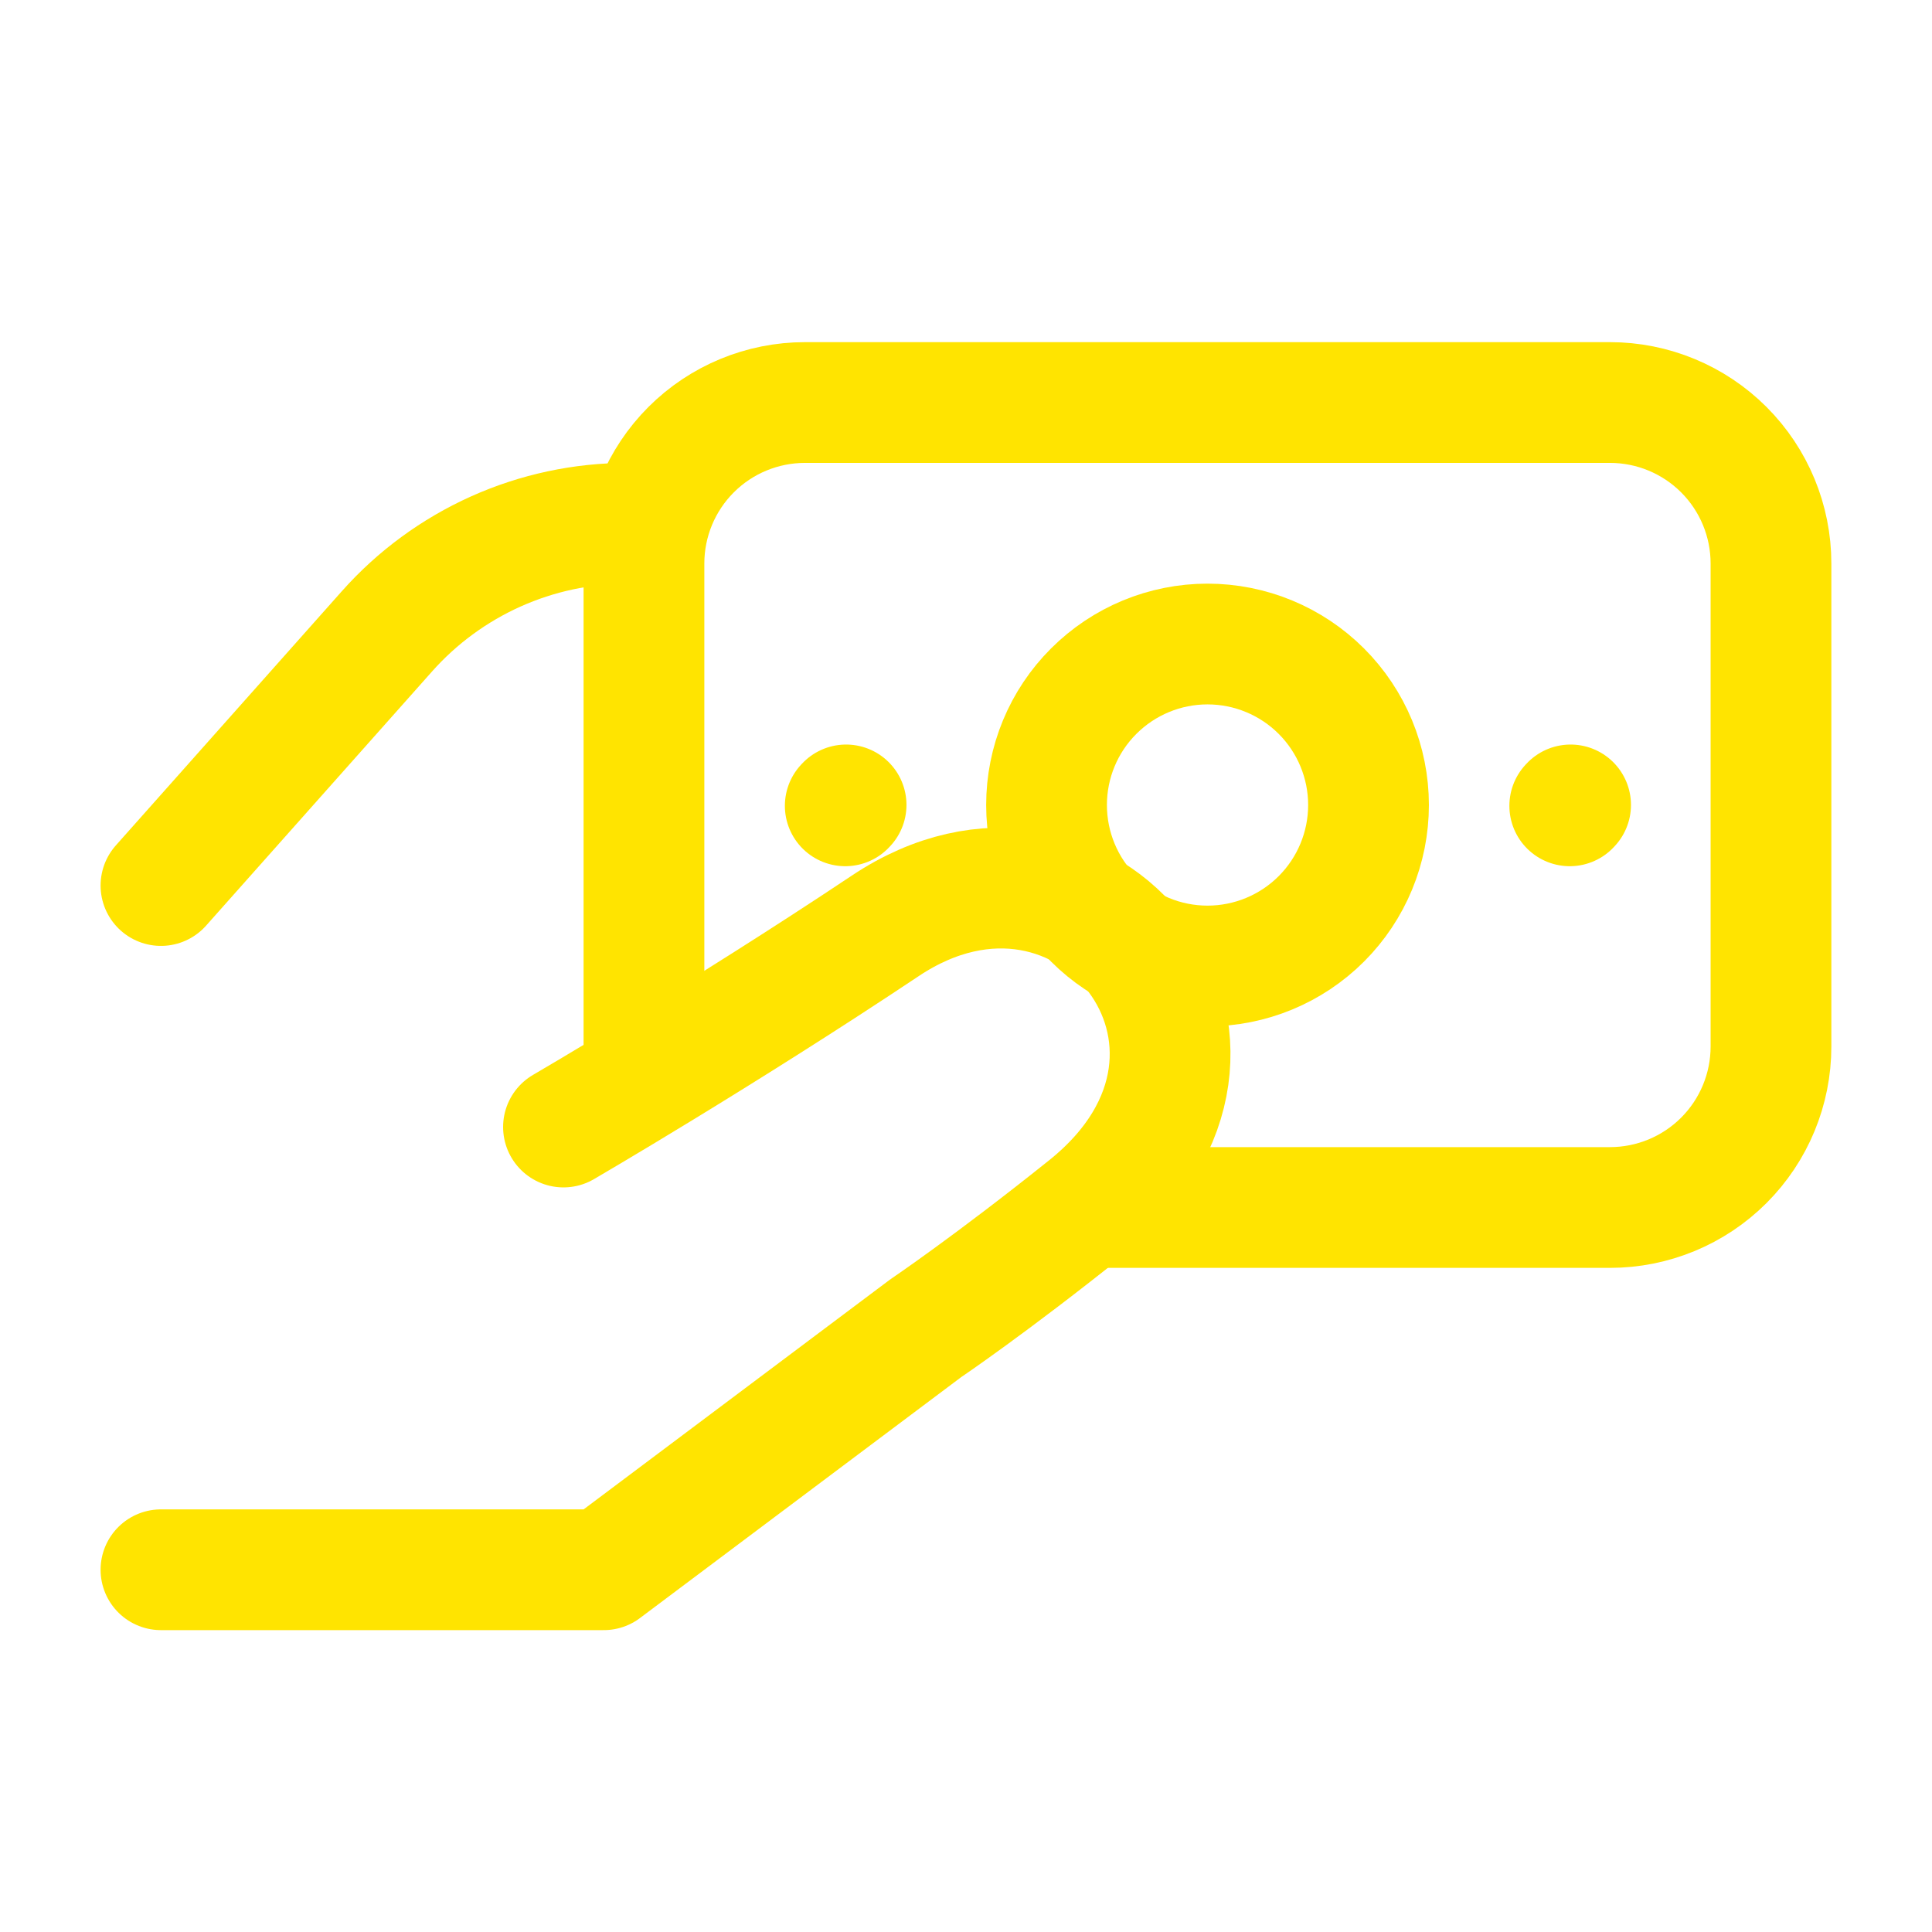
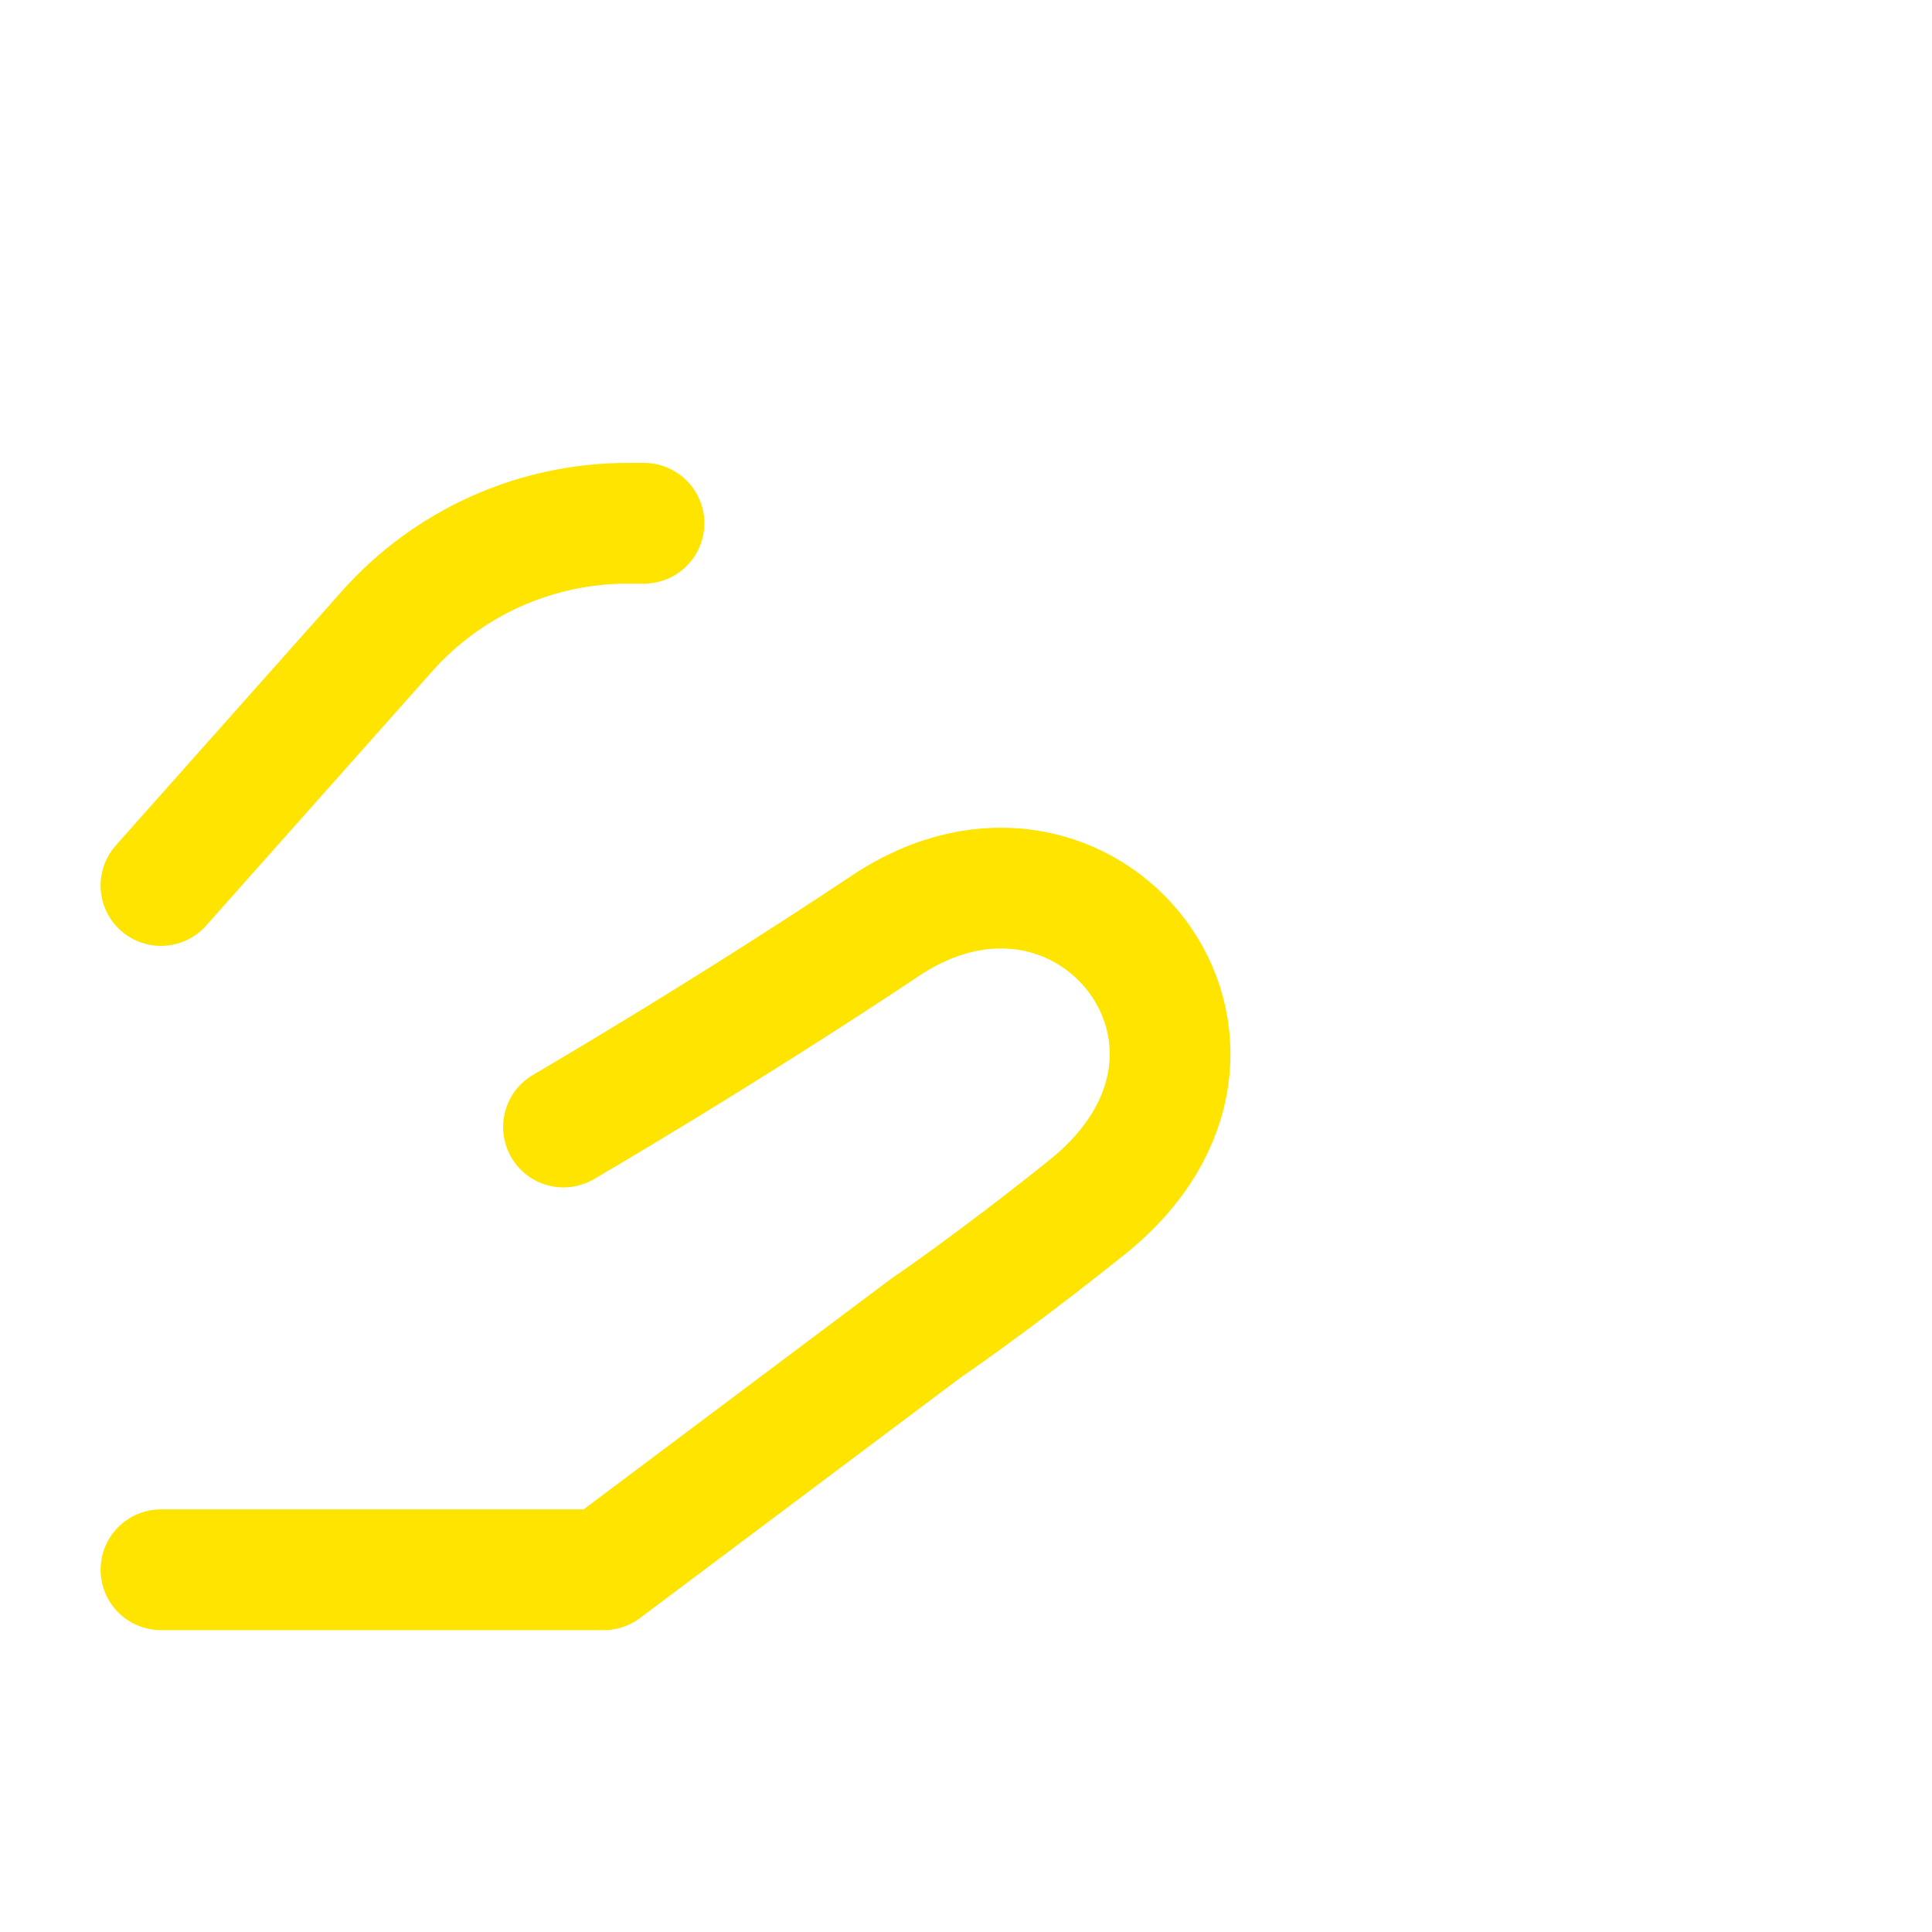
<svg xmlns="http://www.w3.org/2000/svg" width="32" height="32" viewBox="0 0 32 32" fill="none">
  <g id="iconoir:hand-cash">
    <g id="Group">
      <path id="Vector" d="M2.666 14.667L6.409 10.457C6.909 9.894 7.523 9.444 8.21 9.135C8.898 8.826 9.642 8.667 10.396 8.667H10.666M2.666 26H10L15.333 22C15.333 22 16.413 21.271 18 20C21.333 17.333 18 13.112 14.666 15.333C11.952 17.143 9.333 18.667 9.333 18.667" stroke="#FFE400" stroke-width="2" stroke-linecap="round" stroke-linejoin="round" />
-       <path id="Vector_2" d="M10.666 18V9.333C10.666 8.626 10.947 7.948 11.447 7.448C11.947 6.948 12.626 6.667 13.333 6.667H26.666C27.373 6.667 28.052 6.948 28.552 7.448C29.052 7.948 29.333 8.626 29.333 9.333V17.333C29.333 18.041 29.052 18.719 28.552 19.219C28.052 19.719 27.373 20 26.666 20H18" stroke="#FFE400" stroke-width="2" />
-       <path id="Vector_3" d="M26 13.347L26.014 13.332M14 13.347L14.014 13.332M20 16C19.293 16 18.615 15.719 18.115 15.219C17.614 14.719 17.334 14.041 17.334 13.333C17.334 12.626 17.614 11.948 18.115 11.448C18.615 10.948 19.293 10.667 20 10.667C20.707 10.667 21.386 10.948 21.886 11.448C22.386 11.948 22.667 12.626 22.667 13.333C22.667 14.041 22.386 14.719 21.886 15.219C21.386 15.719 20.707 16 20 16Z" stroke="#FFE400" stroke-width="2" stroke-linecap="round" stroke-linejoin="round" />
    </g>
  </g>
</svg>